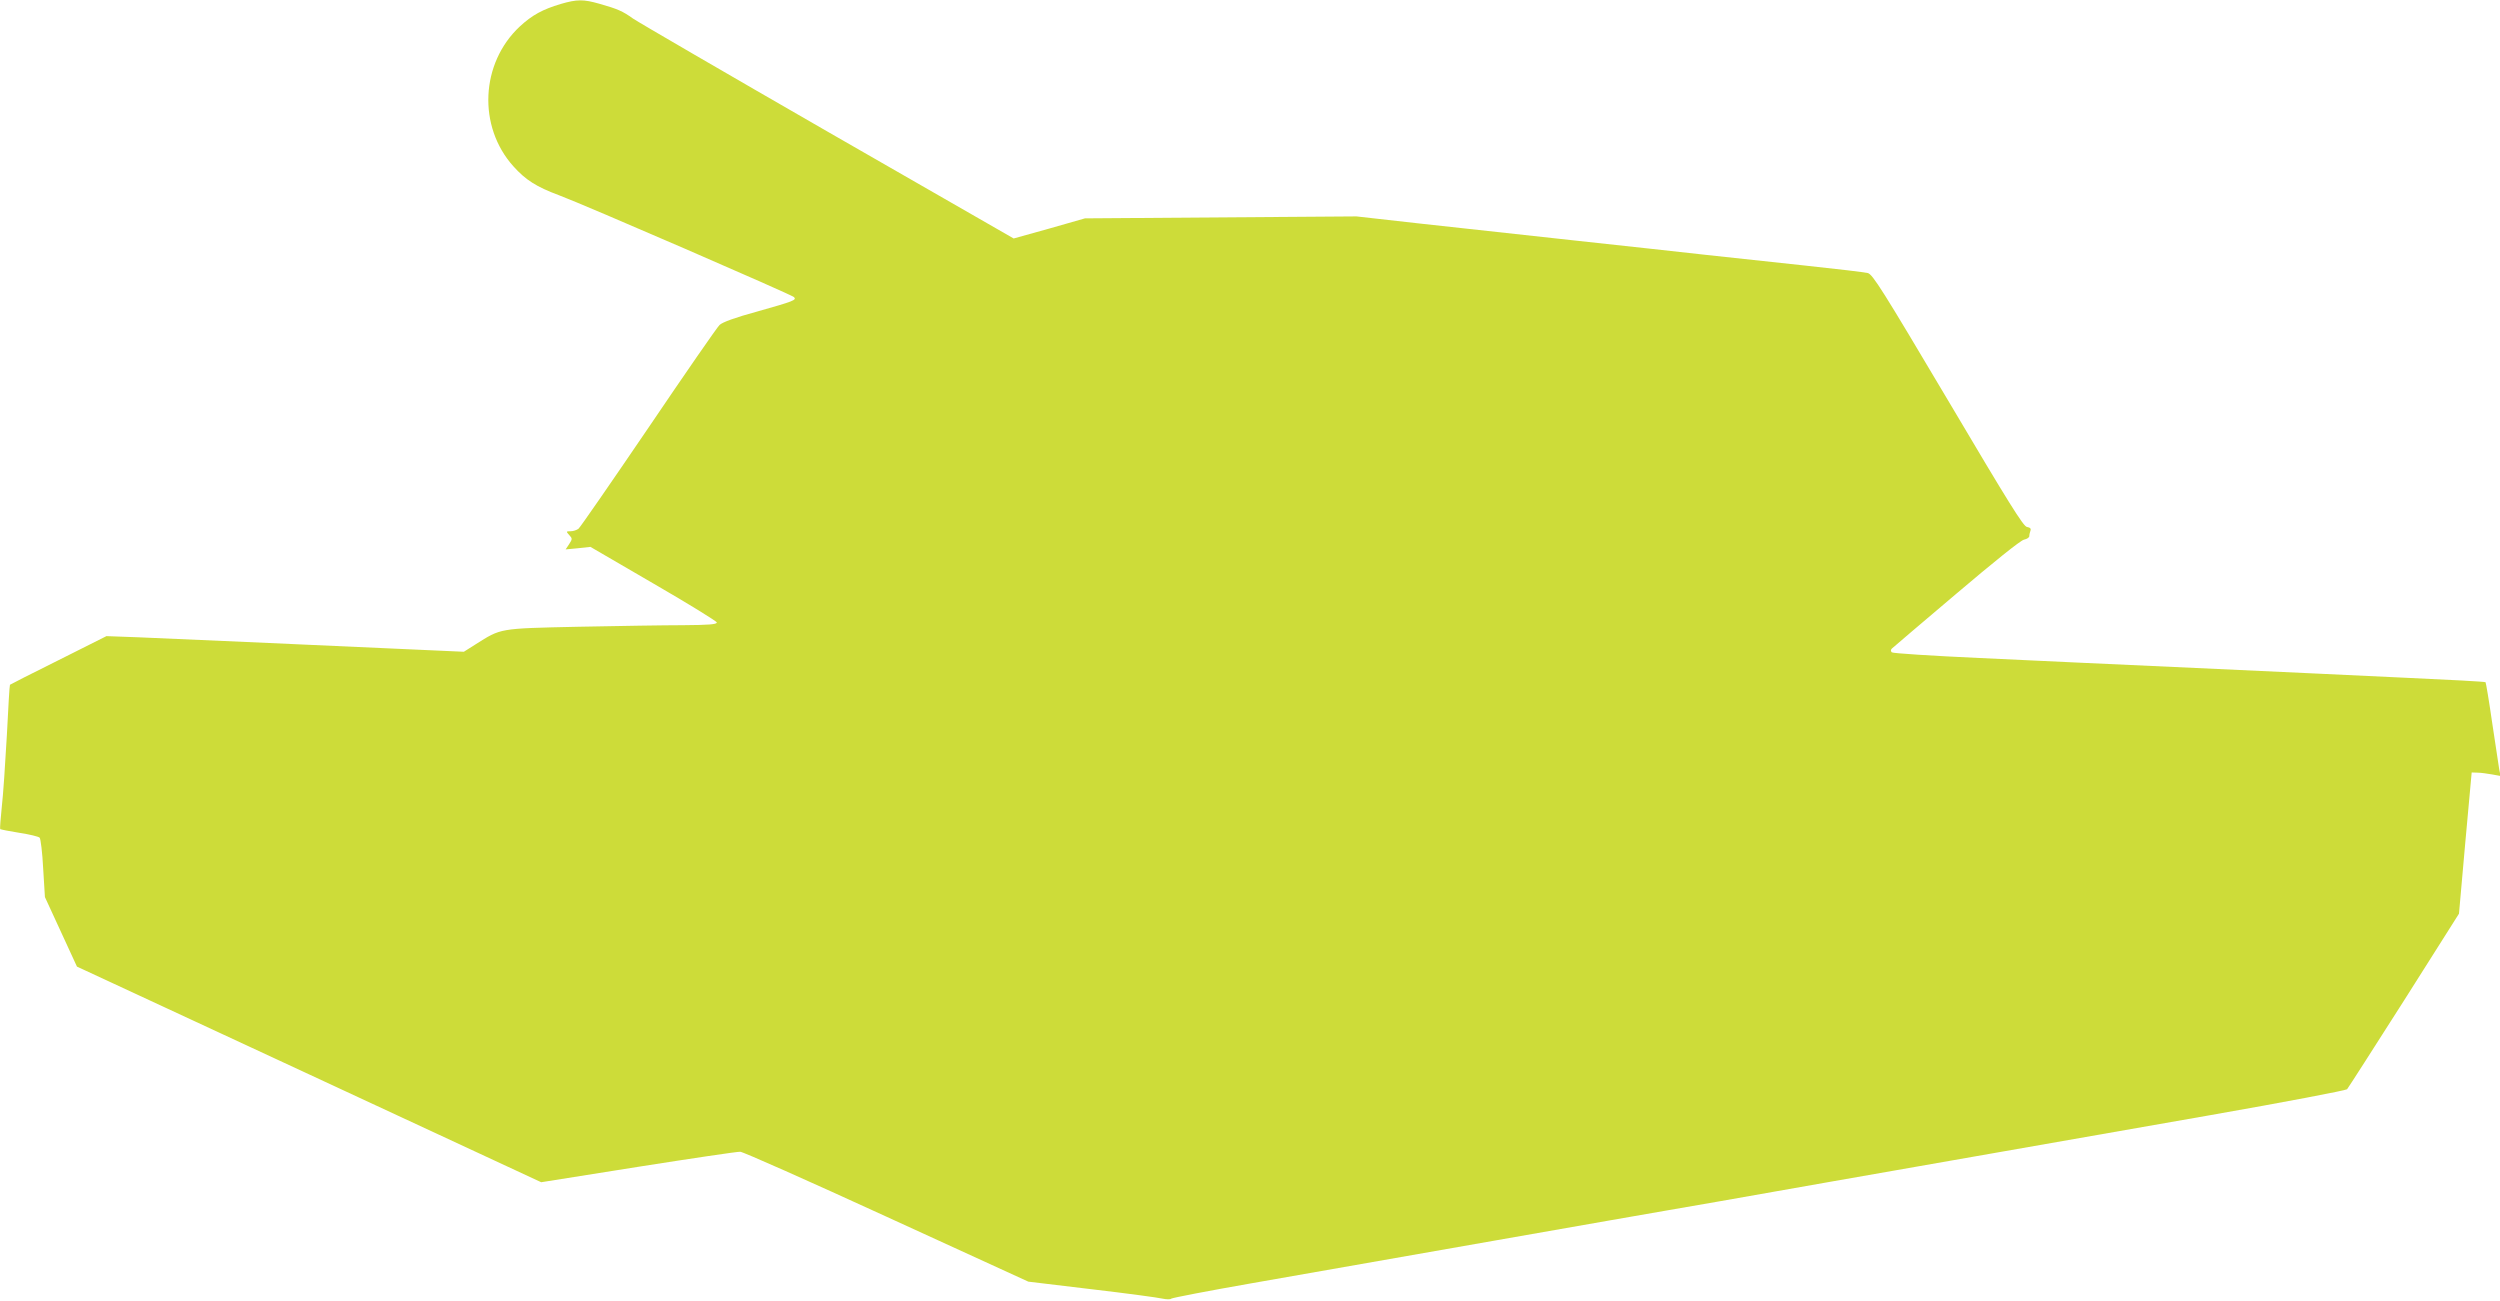
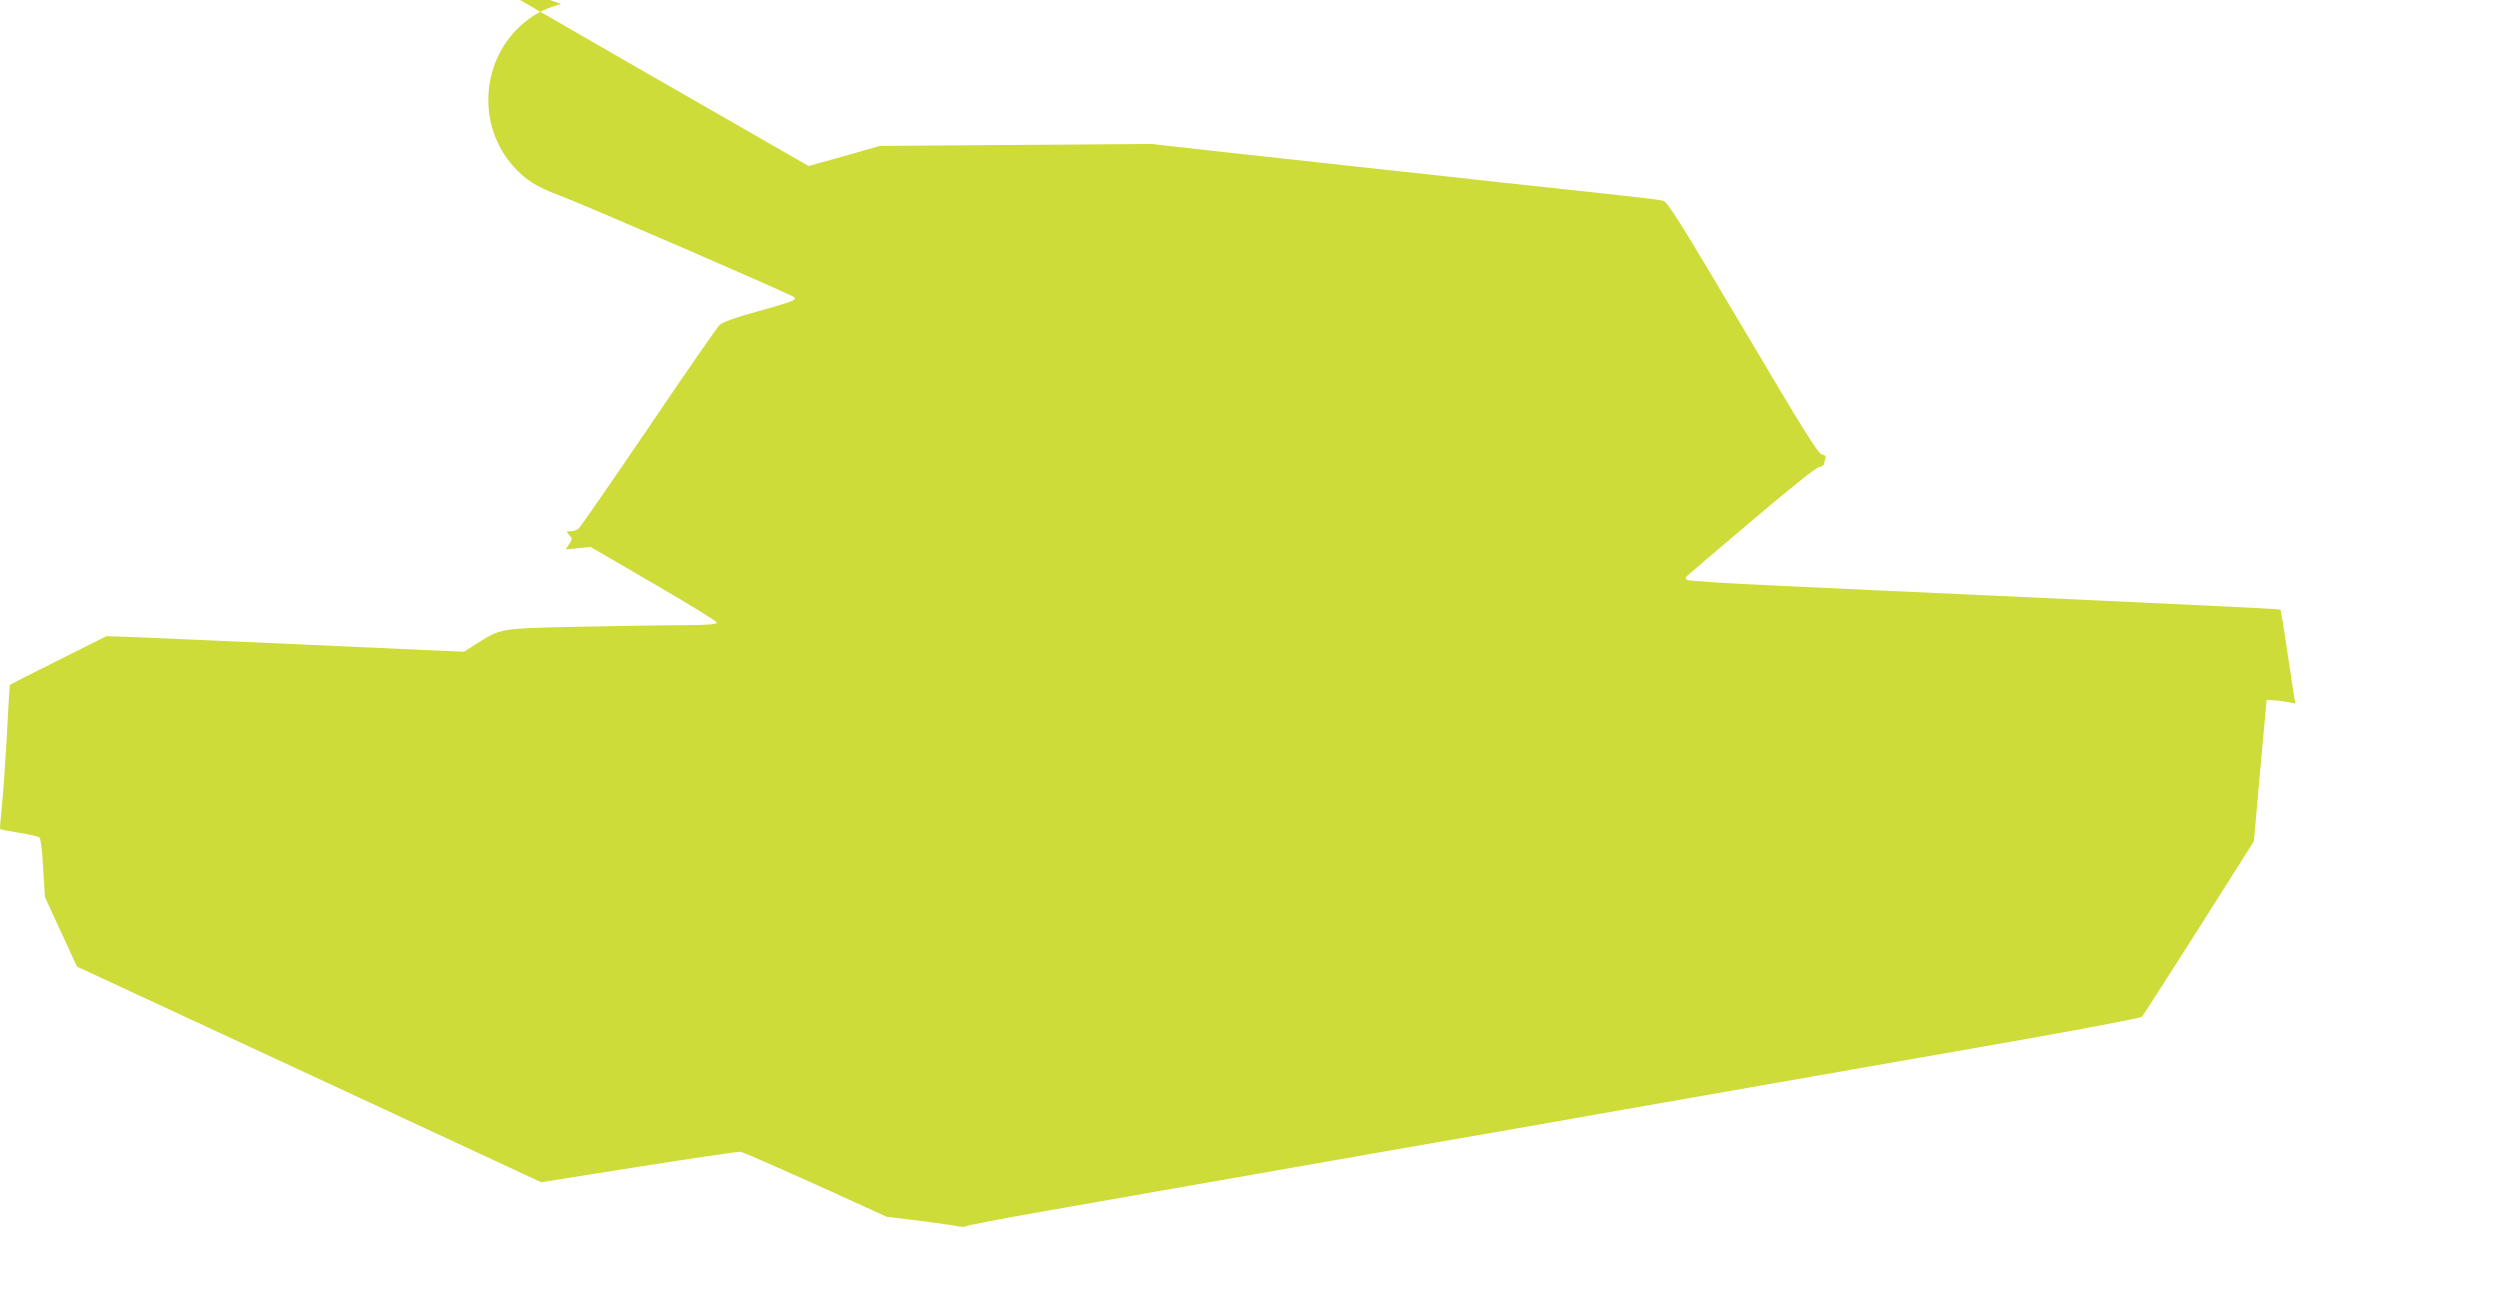
<svg xmlns="http://www.w3.org/2000/svg" version="1.0" width="1280pt" height="666pt" viewBox="0 0 1280 666" preserveAspectRatio="xMidYMid meet">
  <g transform="translate(0,666) scale(0.1,-0.1)" fill="#cddc39" stroke="none">
-     <path d="M2872 6640 c-94 -28 -147 -57 -210 -115 -202 -188 -217 -513 -33 -717 62 -69 116 -104 234 -148 129 -48 1189 -508 1202 -521 15 -15 0 -21 -188 -74 -114 -31 -179 -55 -193 -69 -12 -11 -176 -248 -364 -526 -189 -278 -350 -511 -358 -517 -9 -7 -27 -13 -40 -13 -24 0 -24 -1 -8 -19 17 -18 17 -21 0 -47 l-18 -27 63 6 64 7 323 -188 c178 -103 324 -193 324 -199 0 -10 -41 -13 -172 -14 -95 0 -337 -4 -538 -8 -409 -9 -393 -7 -525 -90 l-60 -38 -290 13 c-525 24 -1207 54 -1375 61 l-165 6 -245 -123 c-135 -67 -247 -124 -249 -126 -2 -1 -9 -119 -16 -261 -8 -142 -19 -307 -26 -366 -6 -59 -10 -109 -8 -112 3 -2 47 -11 98 -19 52 -8 98 -19 104 -25 5 -5 14 -76 18 -157 l9 -147 82 -178 82 -178 1189 -552 1188 -552 497 79 c273 43 508 78 522 77 14 0 351 -150 750 -333 l725 -332 325 -39 c179 -21 342 -43 362 -48 20 -4 40 -5 45 0 4 4 190 40 413 79 427 75 787 138 1253 220 155 27 411 72 570 100 158 27 416 73 575 100 158 28 413 73 567 100 711 125 1314 230 1945 341 377 66 690 126 697 132 6 7 137 212 292 455 l281 444 32 361 33 362 30 -1 c17 0 50 -5 74 -9 l44 -8 -7 34 c-3 19 -19 126 -36 238 -16 112 -32 206 -34 208 -2 3 -188 13 -413 23 -224 11 -707 33 -1073 50 -366 17 -863 39 -1105 51 -242 11 -444 24 -449 29 -6 6 -6 13 0 19 5 5 153 131 329 280 192 163 331 275 348 278 15 3 27 11 27 18 0 8 3 20 6 28 4 11 -2 16 -18 19 -18 2 -92 121 -404 648 -336 566 -386 646 -411 652 -15 4 -158 21 -318 38 -159 17 -389 42 -510 55 -121 14 -429 47 -685 75 -256 28 -609 67 -785 86 l-320 36 -695 -5 -695 -5 -182 -52 -183 -51 -951 546 c-523 301 -972 562 -998 580 -53 38 -78 49 -173 76 -81 23 -113 23 -196 -1z" />
+     <path d="M2872 6640 c-94 -28 -147 -57 -210 -115 -202 -188 -217 -513 -33 -717 62 -69 116 -104 234 -148 129 -48 1189 -508 1202 -521 15 -15 0 -21 -188 -74 -114 -31 -179 -55 -193 -69 -12 -11 -176 -248 -364 -526 -189 -278 -350 -511 -358 -517 -9 -7 -27 -13 -40 -13 -24 0 -24 -1 -8 -19 17 -18 17 -21 0 -47 l-18 -27 63 6 64 7 323 -188 c178 -103 324 -193 324 -199 0 -10 -41 -13 -172 -14 -95 0 -337 -4 -538 -8 -409 -9 -393 -7 -525 -90 l-60 -38 -290 13 c-525 24 -1207 54 -1375 61 l-165 6 -245 -123 c-135 -67 -247 -124 -249 -126 -2 -1 -9 -119 -16 -261 -8 -142 -19 -307 -26 -366 -6 -59 -10 -109 -8 -112 3 -2 47 -11 98 -19 52 -8 98 -19 104 -25 5 -5 14 -76 18 -157 l9 -147 82 -178 82 -178 1189 -552 1188 -552 497 79 c273 43 508 78 522 77 14 0 351 -150 750 -333 c179 -21 342 -43 362 -48 20 -4 40 -5 45 0 4 4 190 40 413 79 427 75 787 138 1253 220 155 27 411 72 570 100 158 27 416 73 575 100 158 28 413 73 567 100 711 125 1314 230 1945 341 377 66 690 126 697 132 6 7 137 212 292 455 l281 444 32 361 33 362 30 -1 c17 0 50 -5 74 -9 l44 -8 -7 34 c-3 19 -19 126 -36 238 -16 112 -32 206 -34 208 -2 3 -188 13 -413 23 -224 11 -707 33 -1073 50 -366 17 -863 39 -1105 51 -242 11 -444 24 -449 29 -6 6 -6 13 0 19 5 5 153 131 329 280 192 163 331 275 348 278 15 3 27 11 27 18 0 8 3 20 6 28 4 11 -2 16 -18 19 -18 2 -92 121 -404 648 -336 566 -386 646 -411 652 -15 4 -158 21 -318 38 -159 17 -389 42 -510 55 -121 14 -429 47 -685 75 -256 28 -609 67 -785 86 l-320 36 -695 -5 -695 -5 -182 -52 -183 -51 -951 546 c-523 301 -972 562 -998 580 -53 38 -78 49 -173 76 -81 23 -113 23 -196 -1z" />
  </g>
</svg>